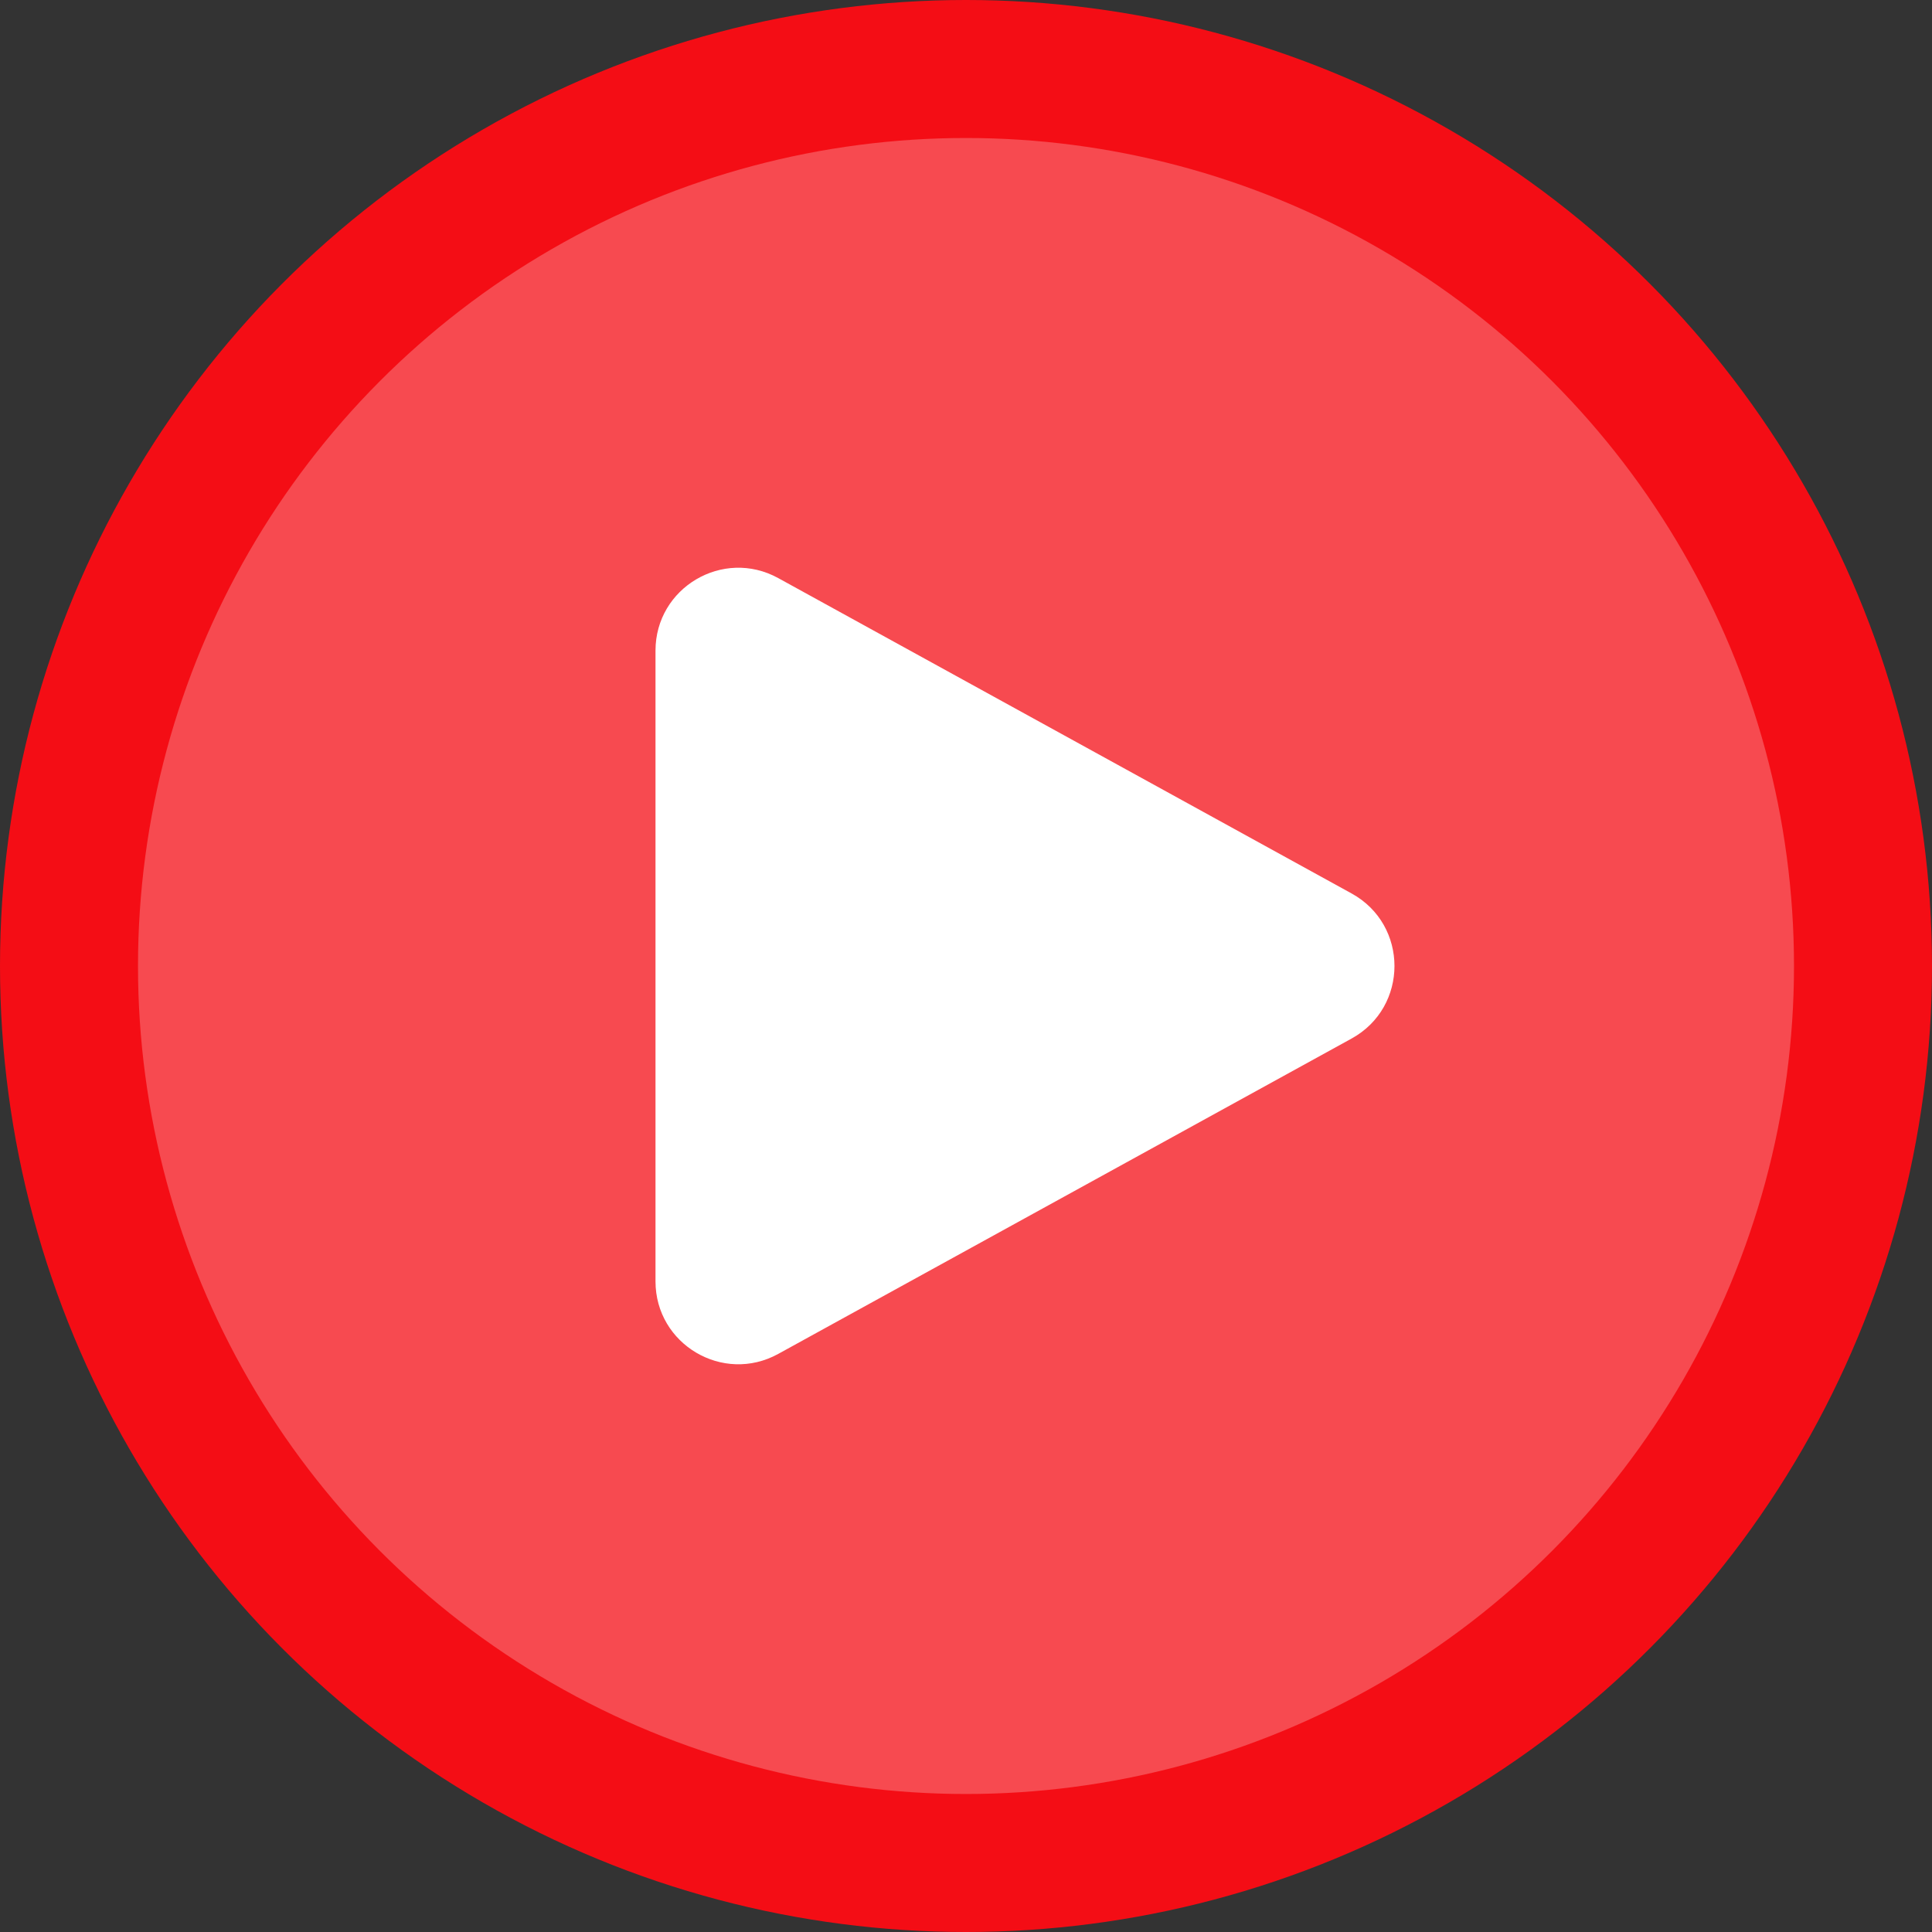
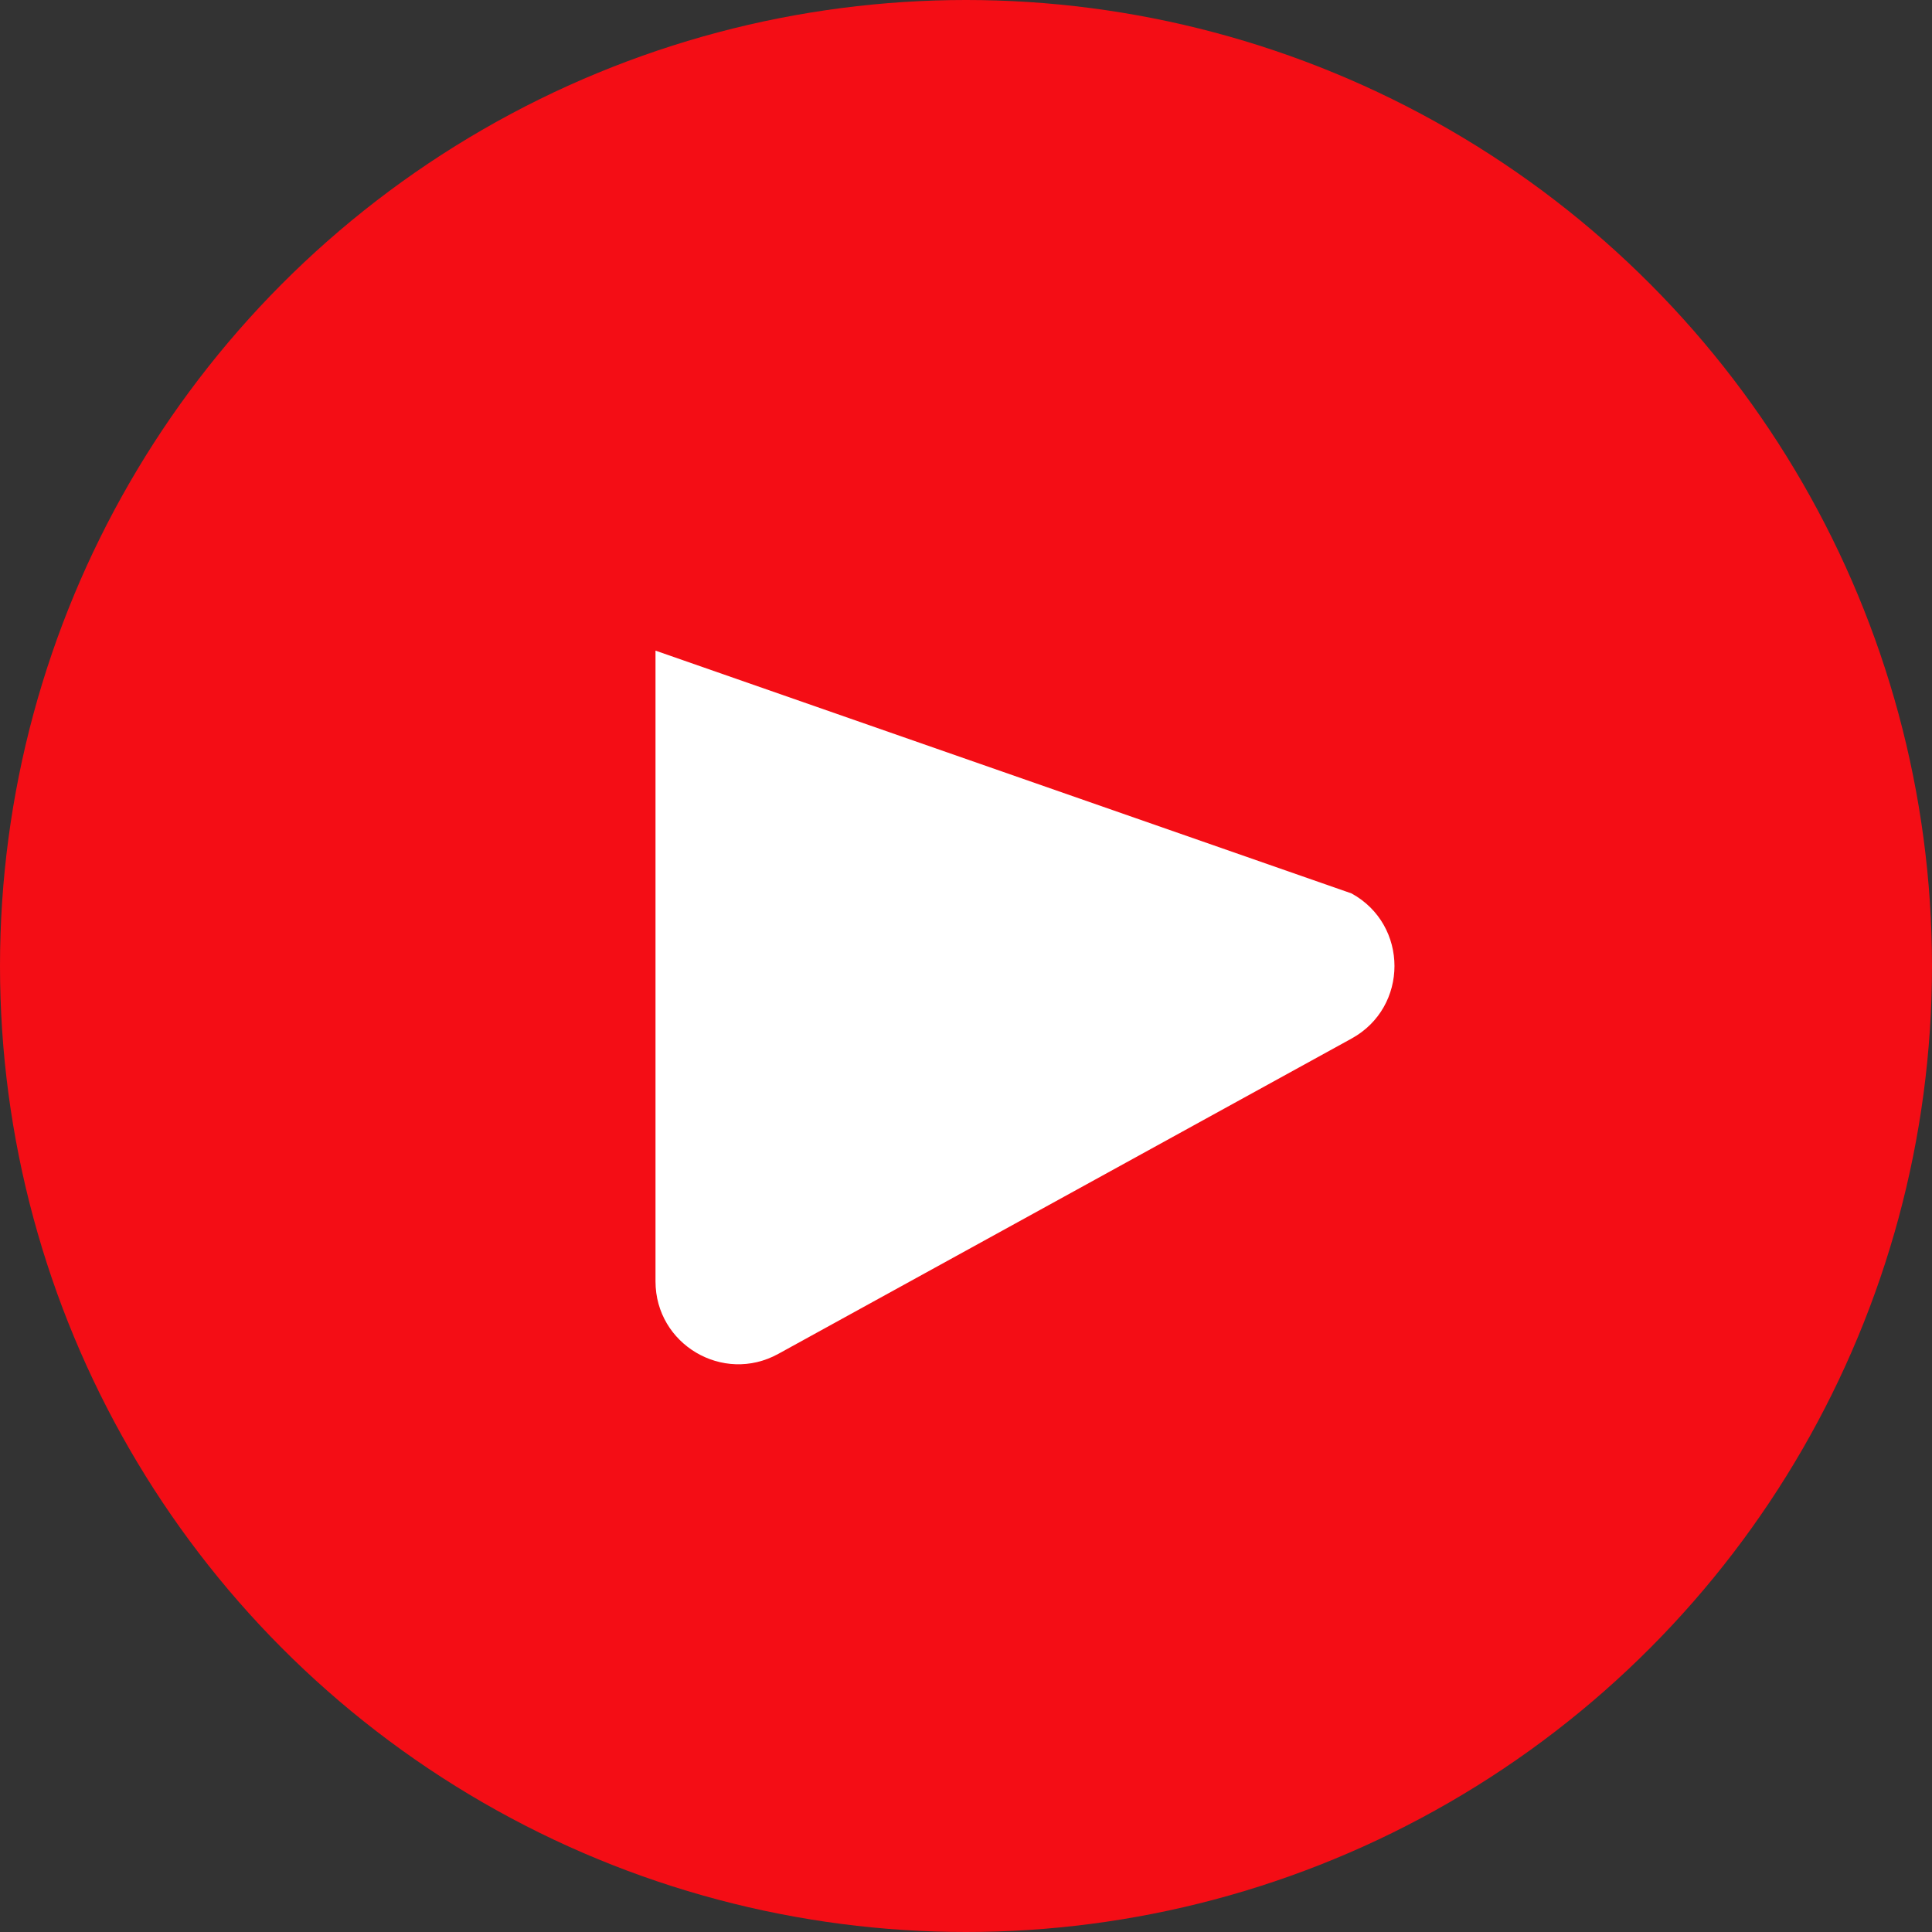
<svg xmlns="http://www.w3.org/2000/svg" width="56" height="56" viewBox="0 0 56 56" fill="none">
  <rect x="0" y="0" width="56" height="56" fill="#333333" stroke="none" />
  <circle cx="28" cy="28" r="28" fill="#F40D15" />
-   <circle opacity="0.25" cx="28" cy="28" r="24" fill="white" />
-   <path d="M39.176 25.897C40.834 26.809 40.834 29.191 39.176 30.103L22.557 39.244C20.957 40.124 19 38.966 19 37.141L19 18.859C19 17.034 20.957 15.877 22.557 16.756L39.176 25.897Z" fill="white" />
+   <path d="M39.176 25.897C40.834 26.809 40.834 29.191 39.176 30.103L22.557 39.244C20.957 40.124 19 38.966 19 37.141L19 18.859L39.176 25.897Z" fill="white" />
</svg>